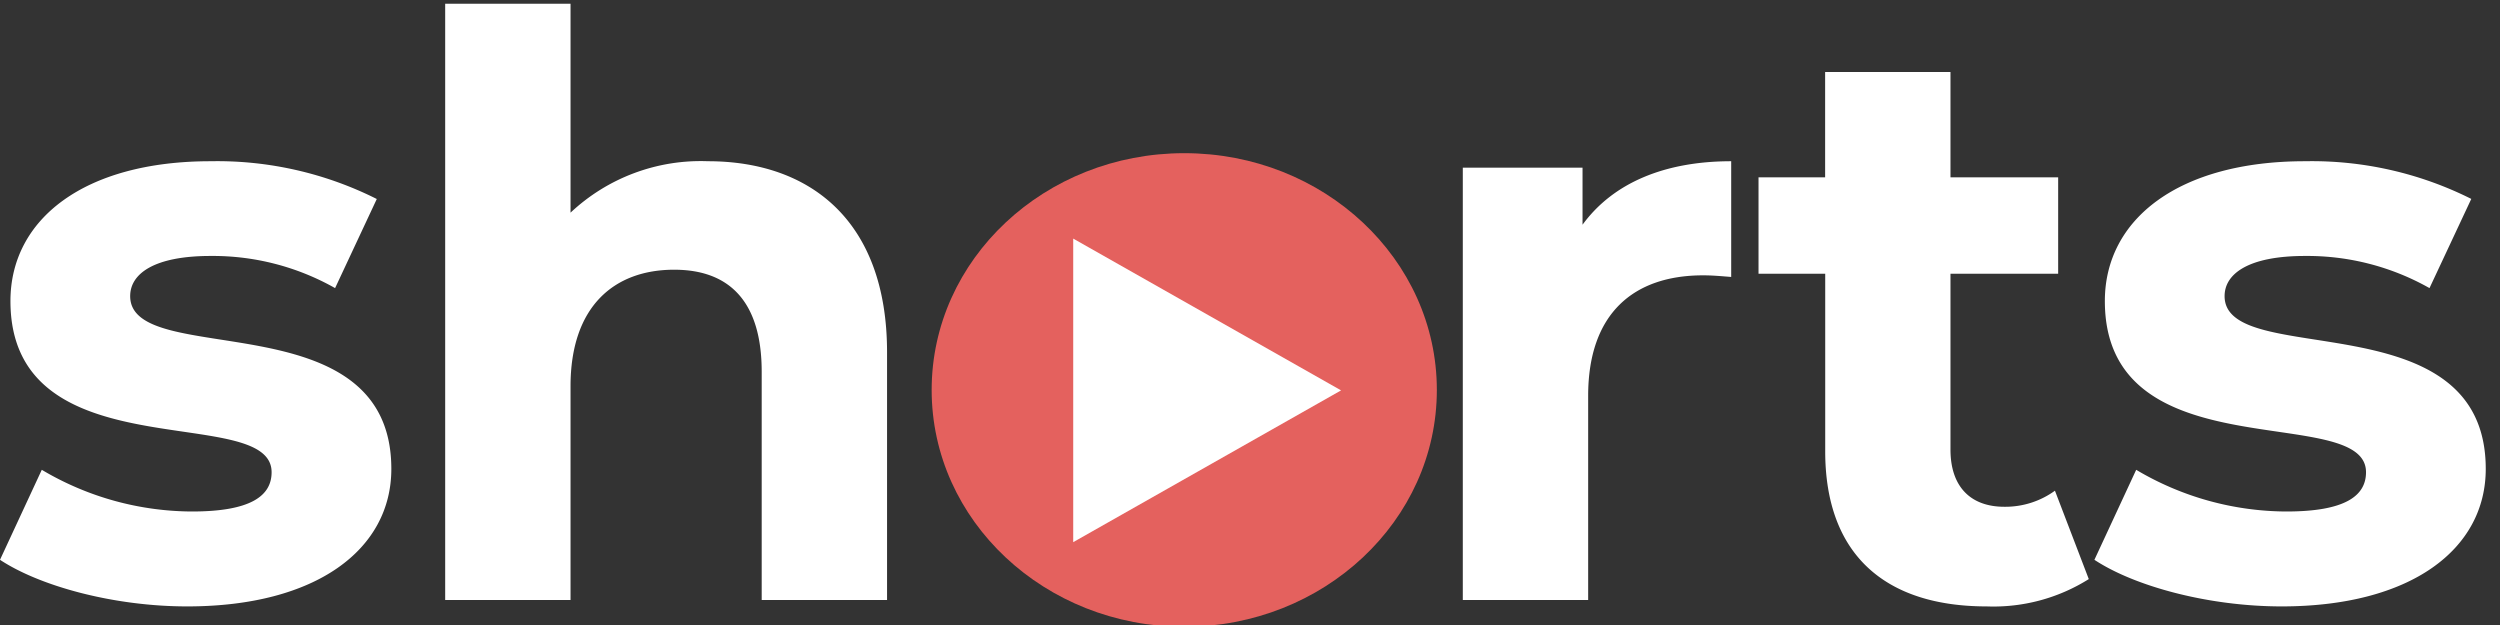
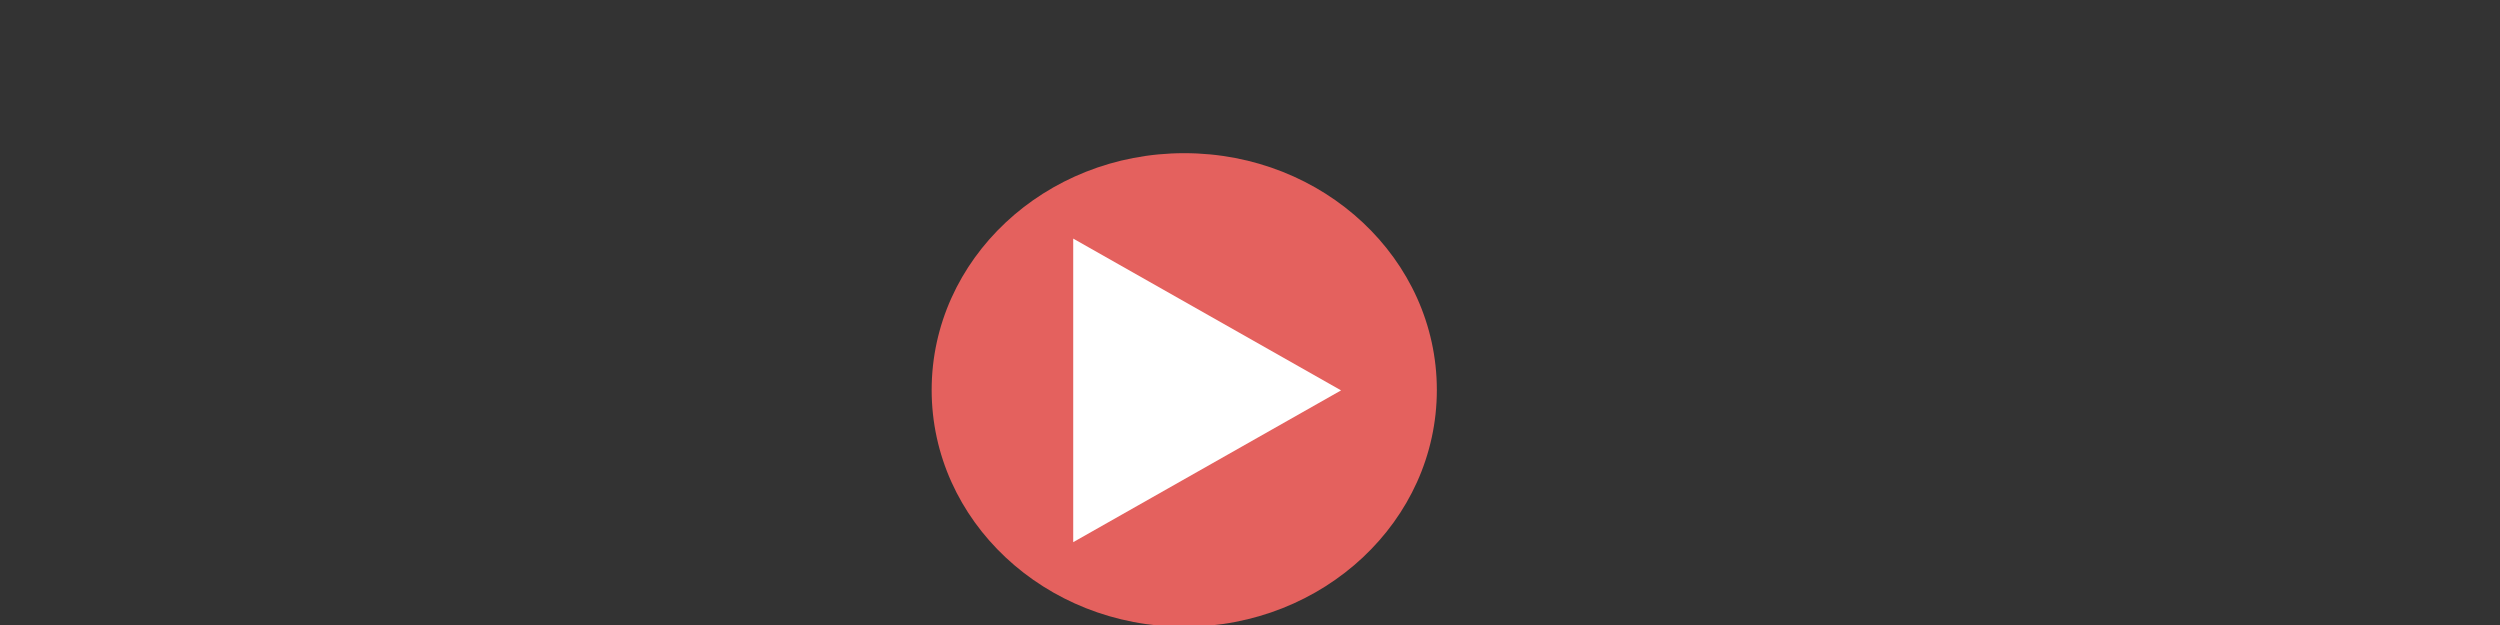
<svg xmlns="http://www.w3.org/2000/svg" width="140" height="35" viewBox="0 0 140 35">
  <rect x="0" y="0" width="140" height="35" fill="#333333" stroke="none" />
  <defs>
    <clipPath id="clip-path">
      <rect id="Rectangle_4" data-name="Rectangle 4" width="140" height="50" transform="translate(0 0)" fill="none" />
    </clipPath>
  </defs>
  <g id="Impact_Shorts" data-name="Impact Shorts" transform="translate(0 -14.001)">
    <g id="Group_2" data-name="Group 2" transform="translate(0 0.001)" clip-path="url(#clip-path)">
      <g id="Group_10" data-name="Group 10" transform="translate(-0.9 0.361)">
-         <path fill="#FFF" id="Path_23" data-name="Path 23" d="M11.385.36c7.245,0,11.43-3.2,11.43-7.7,0-9.54-14.625-5.535-14.625-9.675,0-1.26,1.35-2.25,4.5-2.25a13.9,13.9,0,0,1,6.975,1.8L22-22.455A19.908,19.908,0,0,0,12.69-24.57c-7.065,0-11.205,3.24-11.205,7.83,0,9.675,14.625,5.625,14.625,9.585,0,1.35-1.215,2.2-4.455,2.2A16.564,16.564,0,0,1,3.24-7.29L.9-2.25C3.15-.765,7.29.36,11.385.36Zm29.16-24.93a10.641,10.641,0,0,0-7.695,2.88v-11.7H25.83V0h7.02V-11.97c0-4.455,2.43-6.525,5.805-6.525,3.105,0,4.9,1.8,4.9,5.715V0h7.02V-13.86C50.58-21.24,46.26-24.57,40.545-24.57Z" transform="translate(0 47.238)" />
-         <path fill="#FFF" id="Path_24" data-name="Path 24" d="M9.945-21.015V-24.21H3.24V0h7.02V-11.43c0-4.635,2.565-6.75,6.435-6.75.54,0,.99.045,1.575.09v-6.48C14.535-24.57,11.655-23.355,9.945-21.015ZM36.4-6.12a4.731,4.731,0,0,1-2.835.9c-1.89,0-3.015-1.125-3.015-3.2V-18.27h6.03v-5.4h-6.03v-5.895h-7.02v5.895H19.8v5.4h3.735v9.945c0,5.76,3.33,8.685,9.045,8.685a10.032,10.032,0,0,0,5.715-1.53ZM49.095.36c7.245,0,11.43-3.2,11.43-7.7,0-9.54-14.625-5.535-14.625-9.675,0-1.26,1.35-2.25,4.5-2.25a13.9,13.9,0,0,1,6.975,1.8l2.34-4.995A19.908,19.908,0,0,0,50.4-24.57c-7.065,0-11.205,3.24-11.205,7.83,0,9.675,14.625,5.625,14.625,9.585,0,1.35-1.215,2.2-4.455,2.2A16.564,16.564,0,0,1,40.95-7.29L38.61-2.25C40.86-.765,45,.36,49.095.36Z" transform="translate(79.577 47.238)" />
        <path fill="#E4615E" id="Path_2" data-name="Path 2" d="M58.306,26.392c0,7.324-6.334,13.261-14.145,13.261S30.016,33.716,30.016,26.392s6.333-13.261,14.145-13.261,14.145,5.937,14.145,13.261" transform="translate(23.057 9.086)" />
        <polygon fill="#FFF" points="15,8.5 0,17 0,0" transform="translate(61 27)" />
      </g>
    </g>
  </g>
</svg>